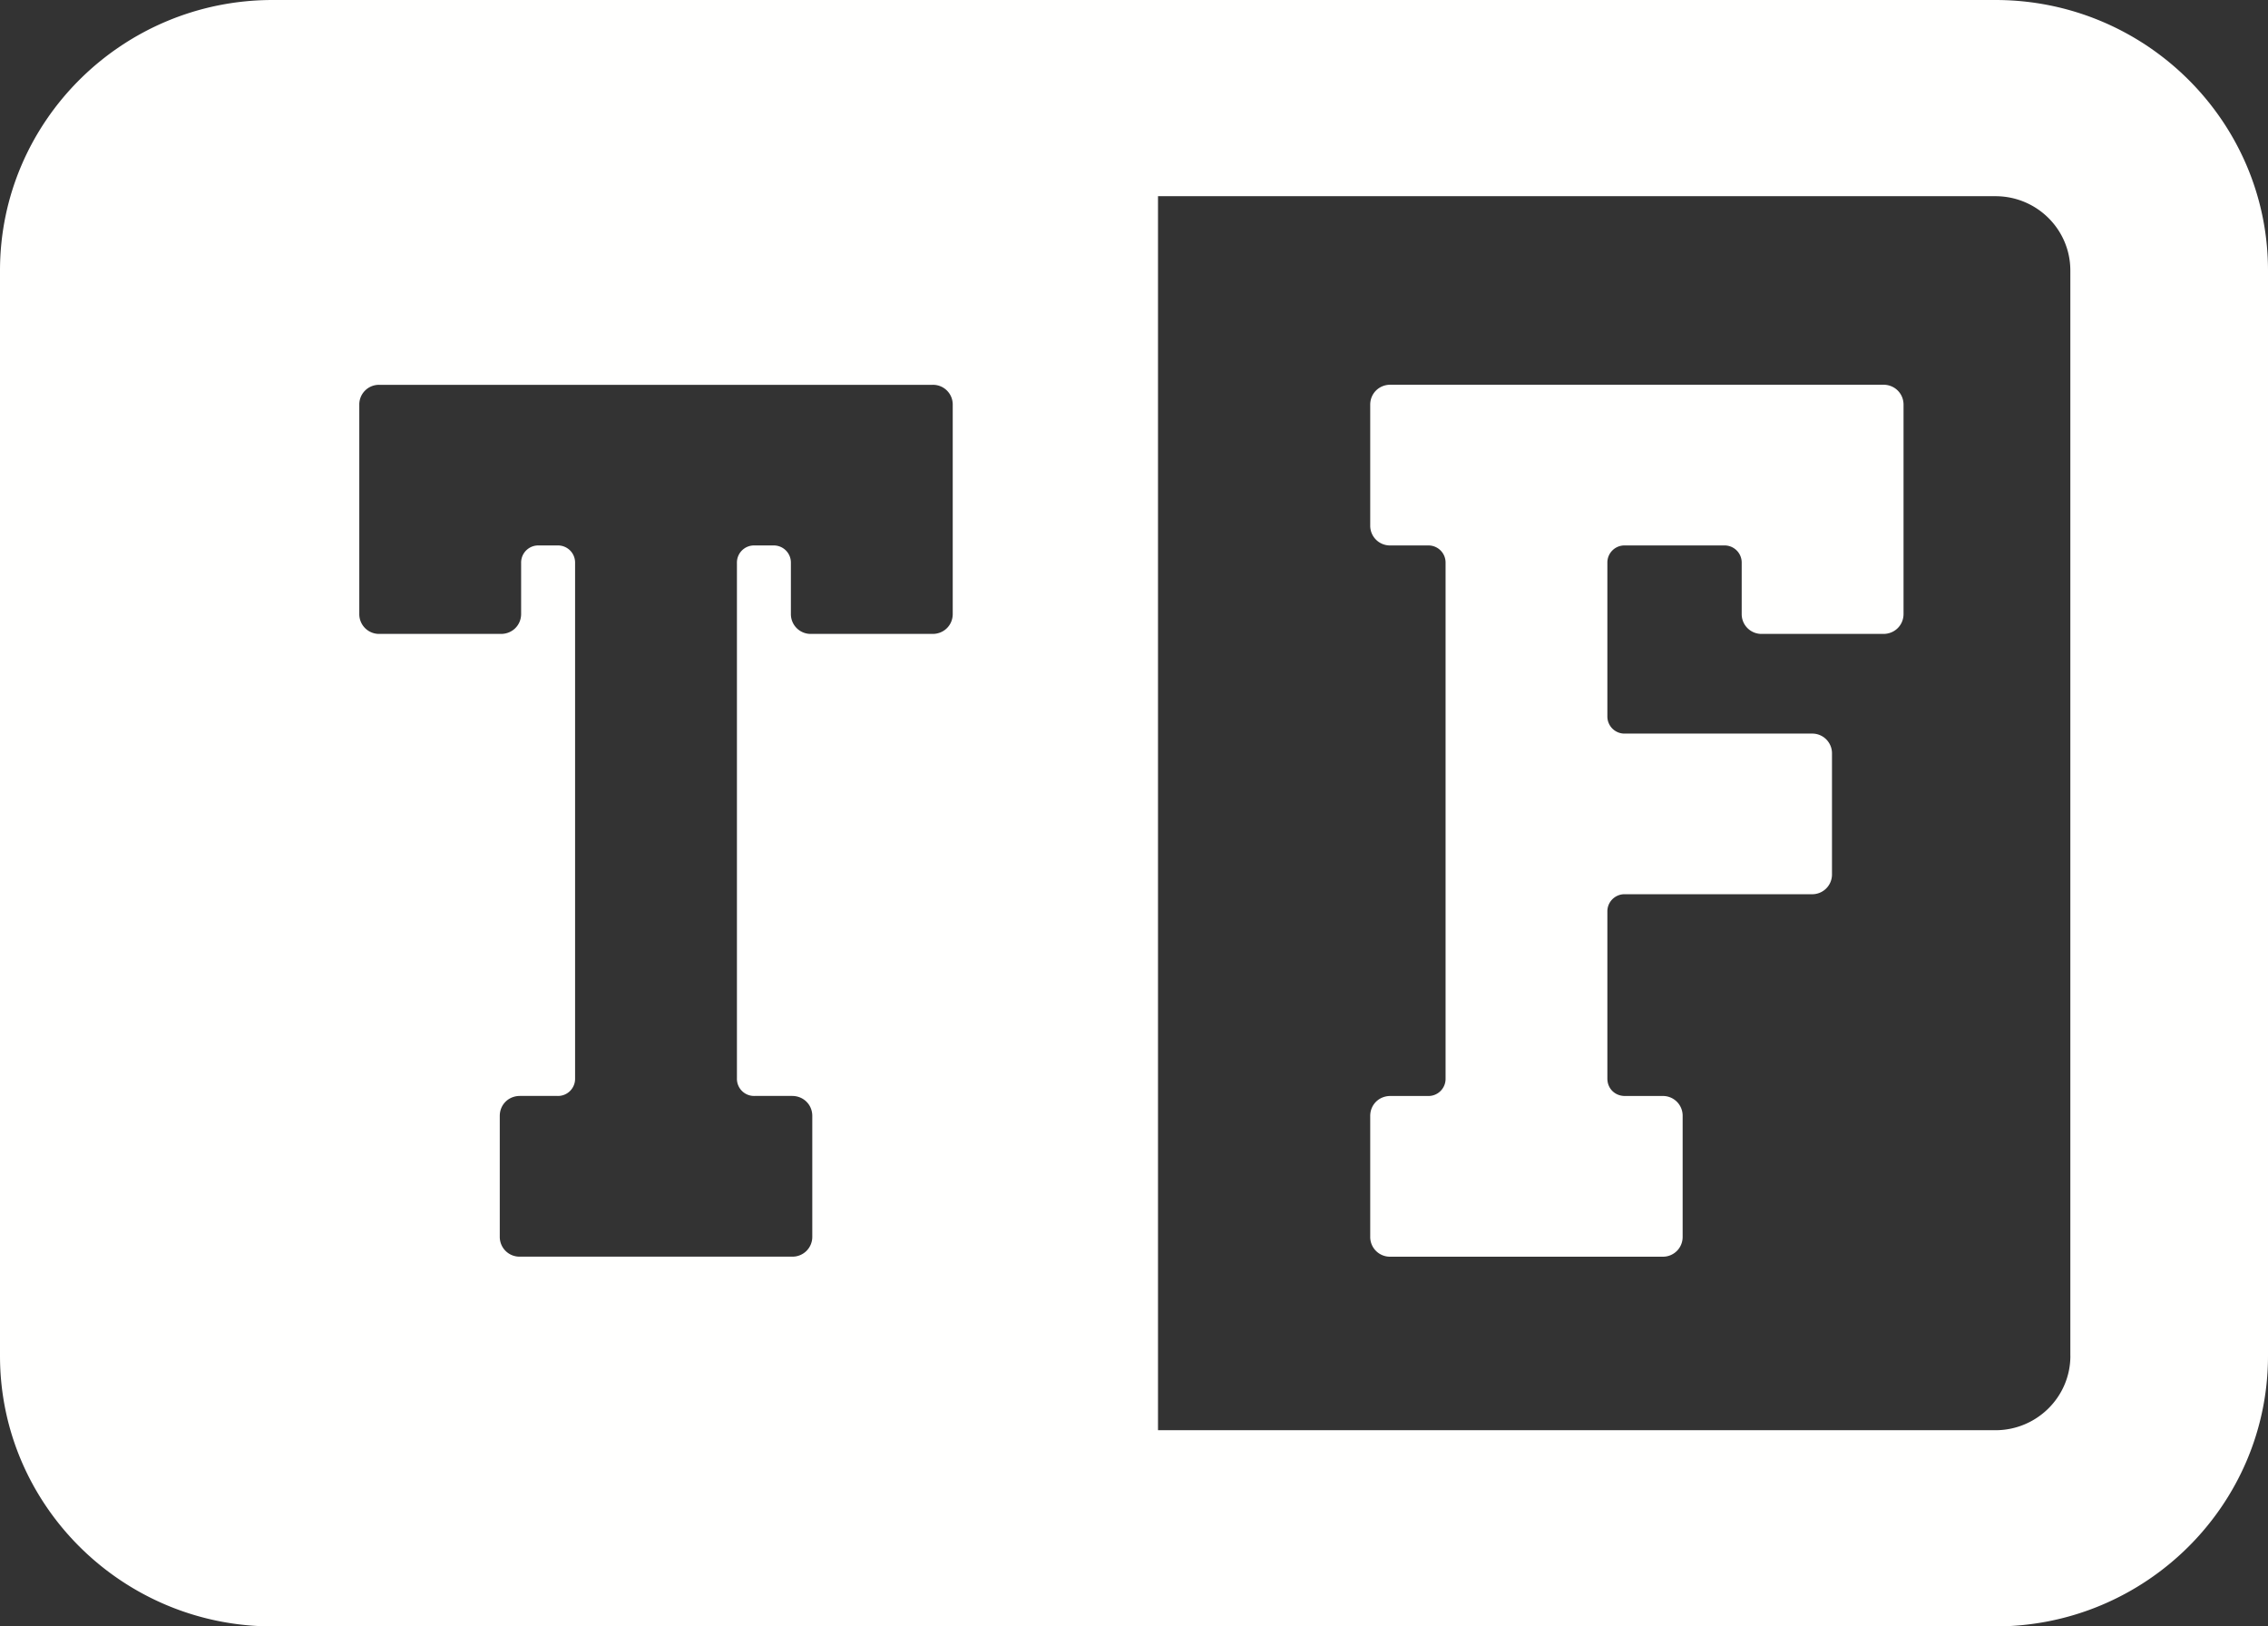
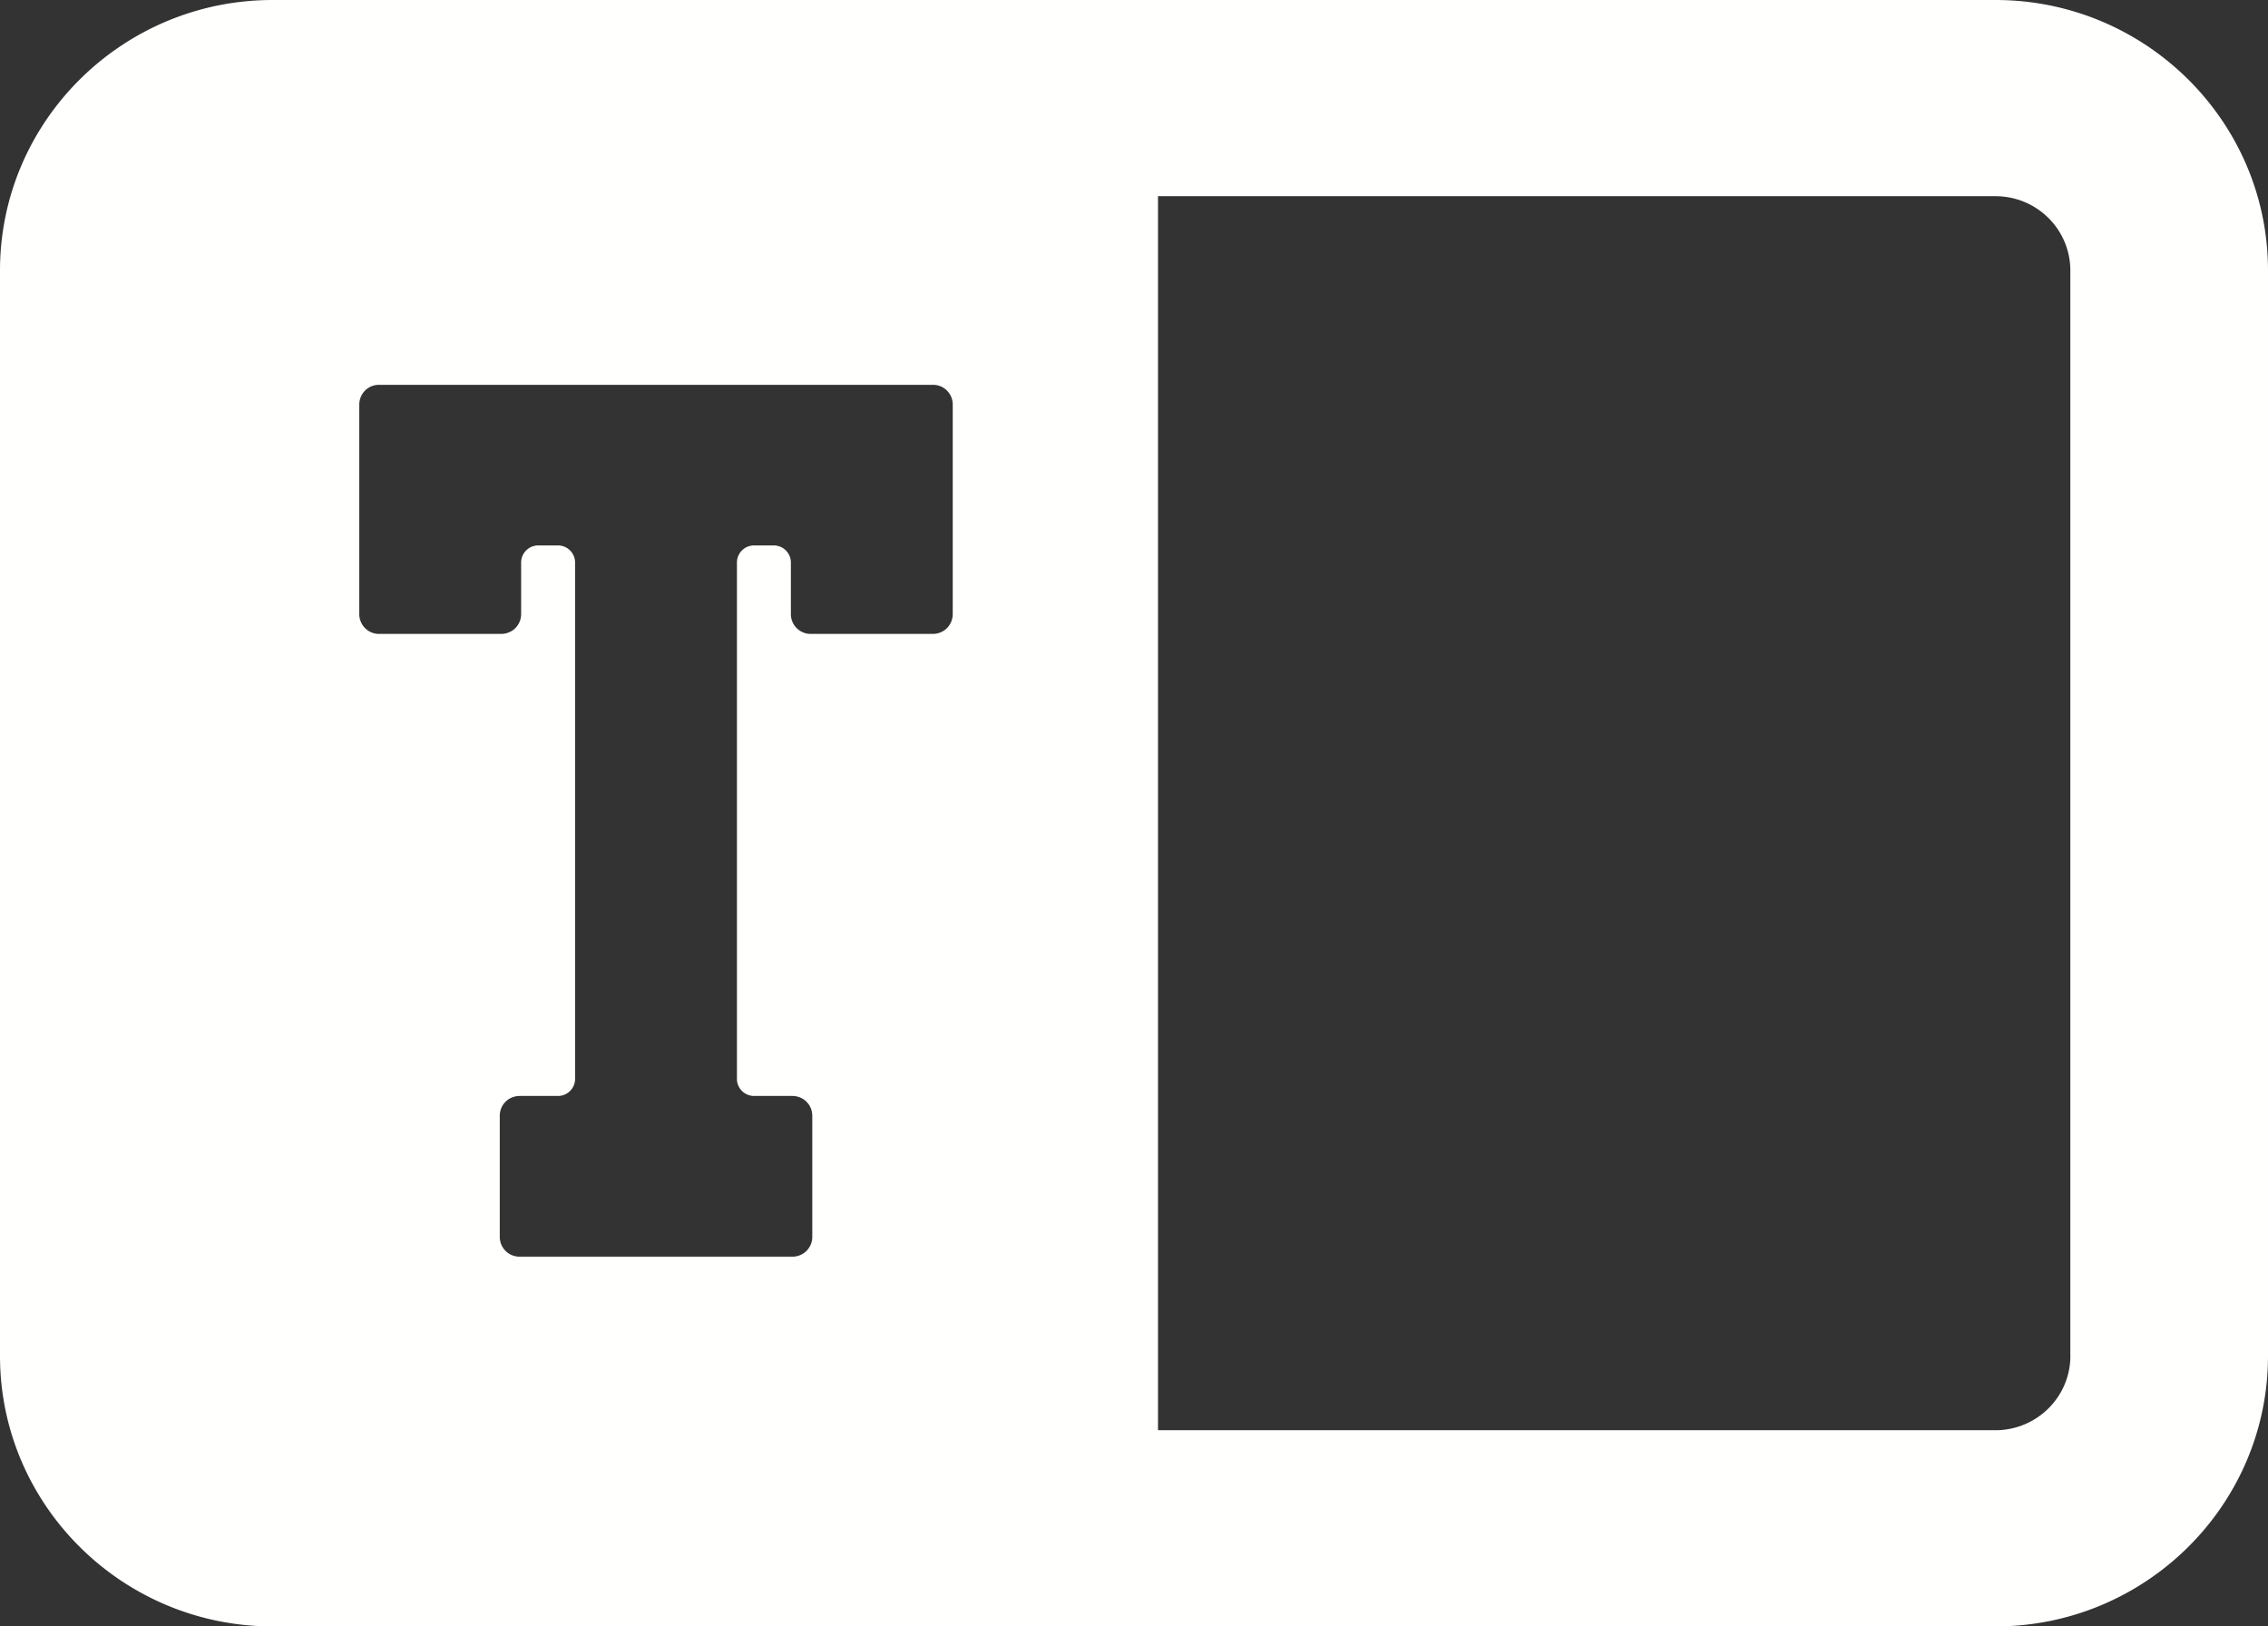
<svg xmlns="http://www.w3.org/2000/svg" width="53" height="38" viewBox="0 0 53 38">
  <rect x="0" y="0" width="53" height="38" fill="#333333" stroke="none" />
  <g fill="#FFFFFE" fill-rule="evenodd">
    <path d="M48.382 31.679c0 .959-.785 1.737-1.751 1.737h-19.57V4.584h19.57c.966 0 1.75.776 1.75 1.737V31.68ZM22.264 14.345c0 .261-.204.466-.47.466h-2.842a.462.462 0 0 1-.47-.466v-1.194a.4.4 0 0 0-.41-.407h-.44a.4.4 0 0 0-.411.407V25.2a.4.4 0 0 0 .412.406h.879c.263 0 .47.203.47.466v2.823a.462.462 0 0 1-.47.466h-6.363a.461.461 0 0 1-.47-.466v-2.823c0-.263.205-.466.47-.466h.879a.4.4 0 0 0 .411-.407V13.15a.4.4 0 0 0-.411-.406h-.439a.4.4 0 0 0-.411.407v1.194c0 .261-.205.466-.47.466H8.864a.462.462 0 0 1-.468-.466v-4.89a.46.46 0 0 1 .468-.464h12.93a.46.46 0 0 1 .47.464v4.89ZM46.631 0H6.371C2.858 0 0 2.835 0 6.321V31.68C0 35.165 2.858 38 6.37 38h40.261C50.142 38 53 35.165 53 31.679V6.32C53 2.835 50.142 0 46.631 0Z" />
-     <path d="M32.02 28.896v-2.823c0-.263.205-.466.47-.466h.88a.4.4 0 0 0 .411-.407V13.15a.4.4 0 0 0-.412-.406h-.879a.461.461 0 0 1-.47-.466V9.455c0-.26.205-.466.47-.466h11.523c.264 0 .47.205.47.466v4.89c0 .261-.206.466-.47.466h-2.845a.462.462 0 0 1-.467-.466v-1.194a.4.4 0 0 0-.412-.407h-2.317a.399.399 0 0 0-.41.407v3.58a.4.4 0 0 0 .41.409h4.37a.46.46 0 0 1 .469.464v2.823a.461.461 0 0 1-.47.466h-4.369a.4.4 0 0 0-.41.408v3.9c0 .231.176.406.41.406h.881a.46.46 0 0 1 .468.466v2.823a.46.46 0 0 1-.468.466H32.49a.461.461 0 0 1-.47-.466" />
  </g>
</svg>